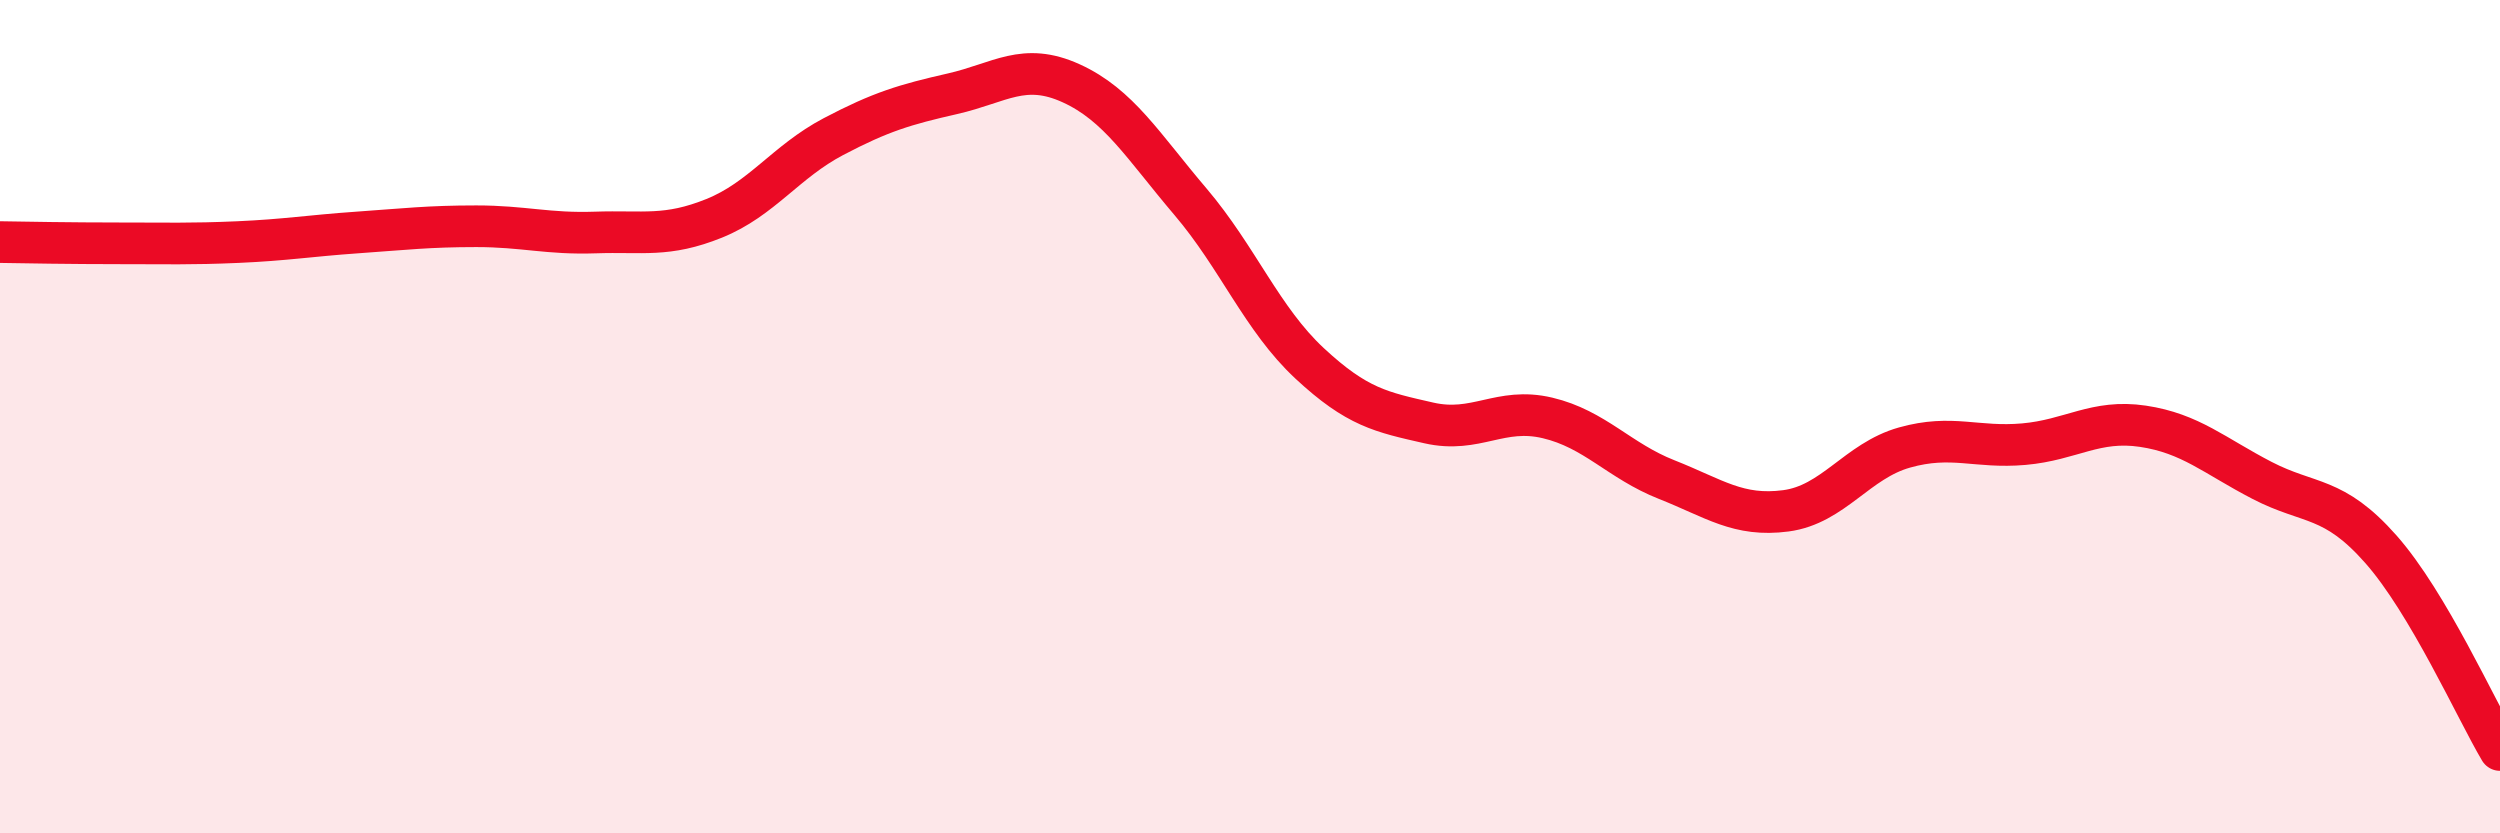
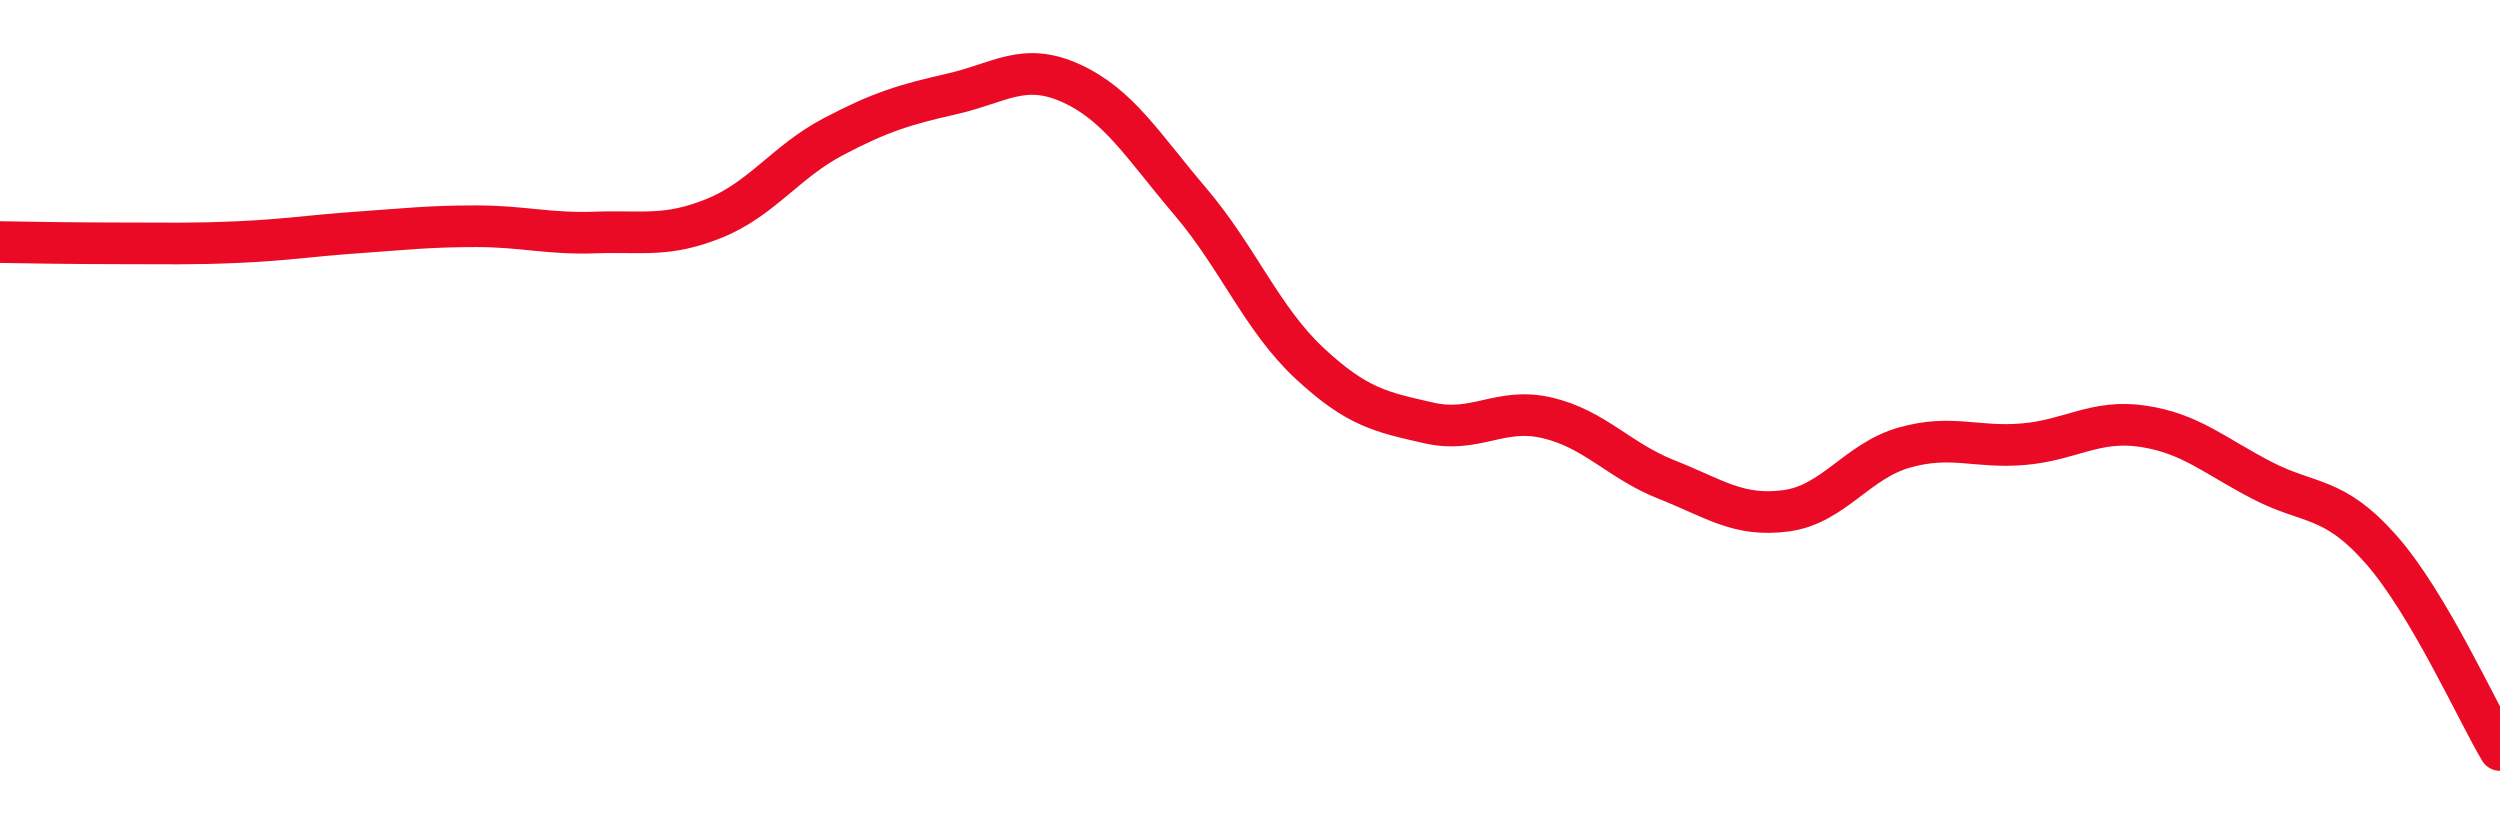
<svg xmlns="http://www.w3.org/2000/svg" width="60" height="20" viewBox="0 0 60 20">
-   <path d="M 0,5.81 C 0.57,5.82 1.72,5.84 2.86,5.84 C 4,5.84 4.57,5.86 5.71,5.81 C 6.85,5.76 7.43,5.66 8.57,5.58 C 9.71,5.5 10.29,5.43 11.43,5.43 C 12.57,5.43 13.15,5.62 14.29,5.58 C 15.43,5.54 16,5.7 17.14,5.24 C 18.28,4.78 18.86,3.88 20,3.28 C 21.14,2.68 21.72,2.51 22.86,2.25 C 24,1.99 24.57,1.48 25.71,2 C 26.85,2.52 27.43,3.5 28.57,4.84 C 29.71,6.18 30.29,7.66 31.43,8.72 C 32.57,9.78 33.15,9.89 34.29,10.15 C 35.43,10.41 36,9.76 37.14,10.03 C 38.28,10.3 38.86,11.06 40,11.51 C 41.14,11.96 41.72,12.41 42.86,12.26 C 44,12.11 44.57,11.06 45.71,10.74 C 46.85,10.42 47.43,10.76 48.57,10.66 C 49.71,10.56 50.29,10.06 51.43,10.23 C 52.57,10.4 53.15,10.94 54.29,11.53 C 55.43,12.12 56,11.89 57.14,13.18 C 58.28,14.47 59.43,17.04 60,18L60 20L0 20Z" fill="#EB0A25" opacity="0.1" stroke-linecap="round" stroke-linejoin="round" />
  <path d="M 0,5.81 C 0.57,5.82 1.72,5.84 2.86,5.84 C 4,5.84 4.57,5.86 5.71,5.81 C 6.85,5.76 7.43,5.66 8.57,5.58 C 9.71,5.5 10.29,5.43 11.43,5.43 C 12.57,5.43 13.15,5.62 14.29,5.58 C 15.43,5.54 16,5.7 17.14,5.24 C 18.28,4.78 18.86,3.88 20,3.28 C 21.14,2.68 21.72,2.51 22.86,2.25 C 24,1.99 24.57,1.48 25.71,2 C 26.85,2.52 27.43,3.5 28.57,4.84 C 29.71,6.18 30.29,7.66 31.43,8.72 C 32.57,9.78 33.15,9.89 34.29,10.15 C 35.43,10.41 36,9.76 37.14,10.03 C 38.28,10.3 38.86,11.06 40,11.51 C 41.14,11.96 41.72,12.41 42.86,12.26 C 44,12.11 44.57,11.06 45.71,10.74 C 46.85,10.42 47.43,10.76 48.57,10.66 C 49.71,10.56 50.29,10.06 51.43,10.23 C 52.57,10.4 53.15,10.94 54.29,11.53 C 55.43,12.12 56,11.89 57.14,13.18 C 58.28,14.47 59.43,17.04 60,18" stroke="#EB0A25" stroke-width="1" fill="none" stroke-linecap="round" stroke-linejoin="round" />
</svg>